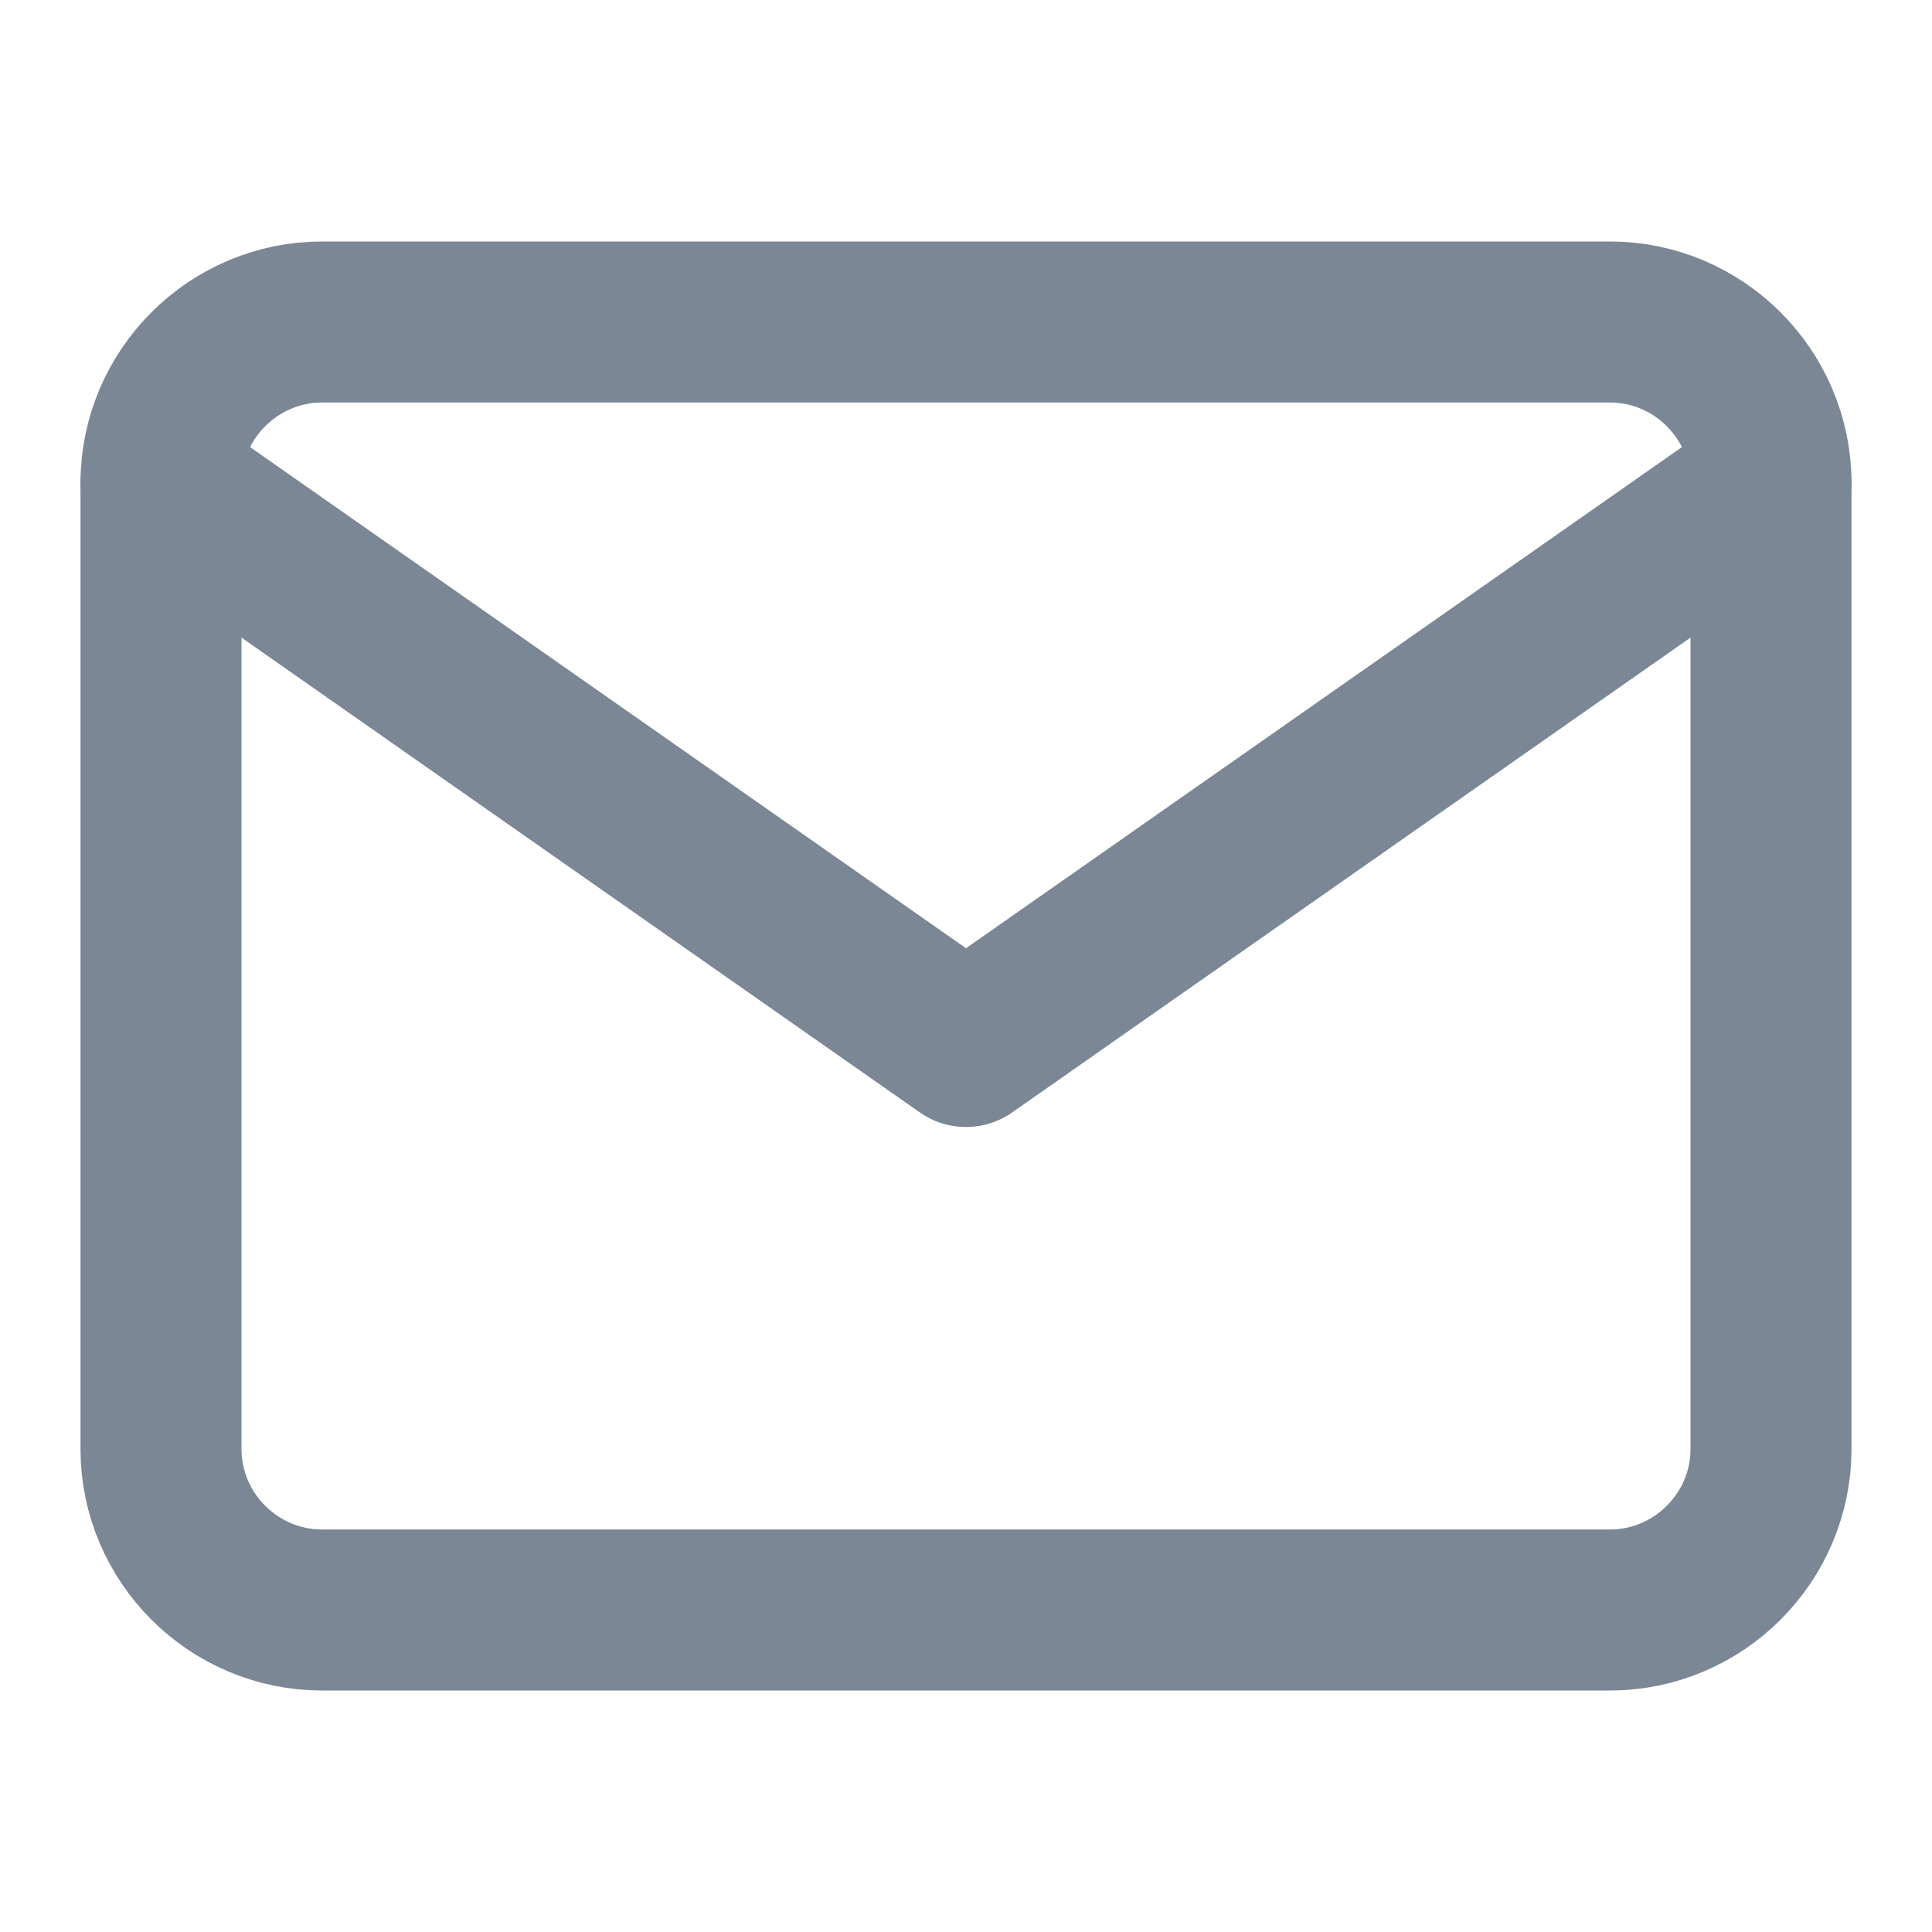
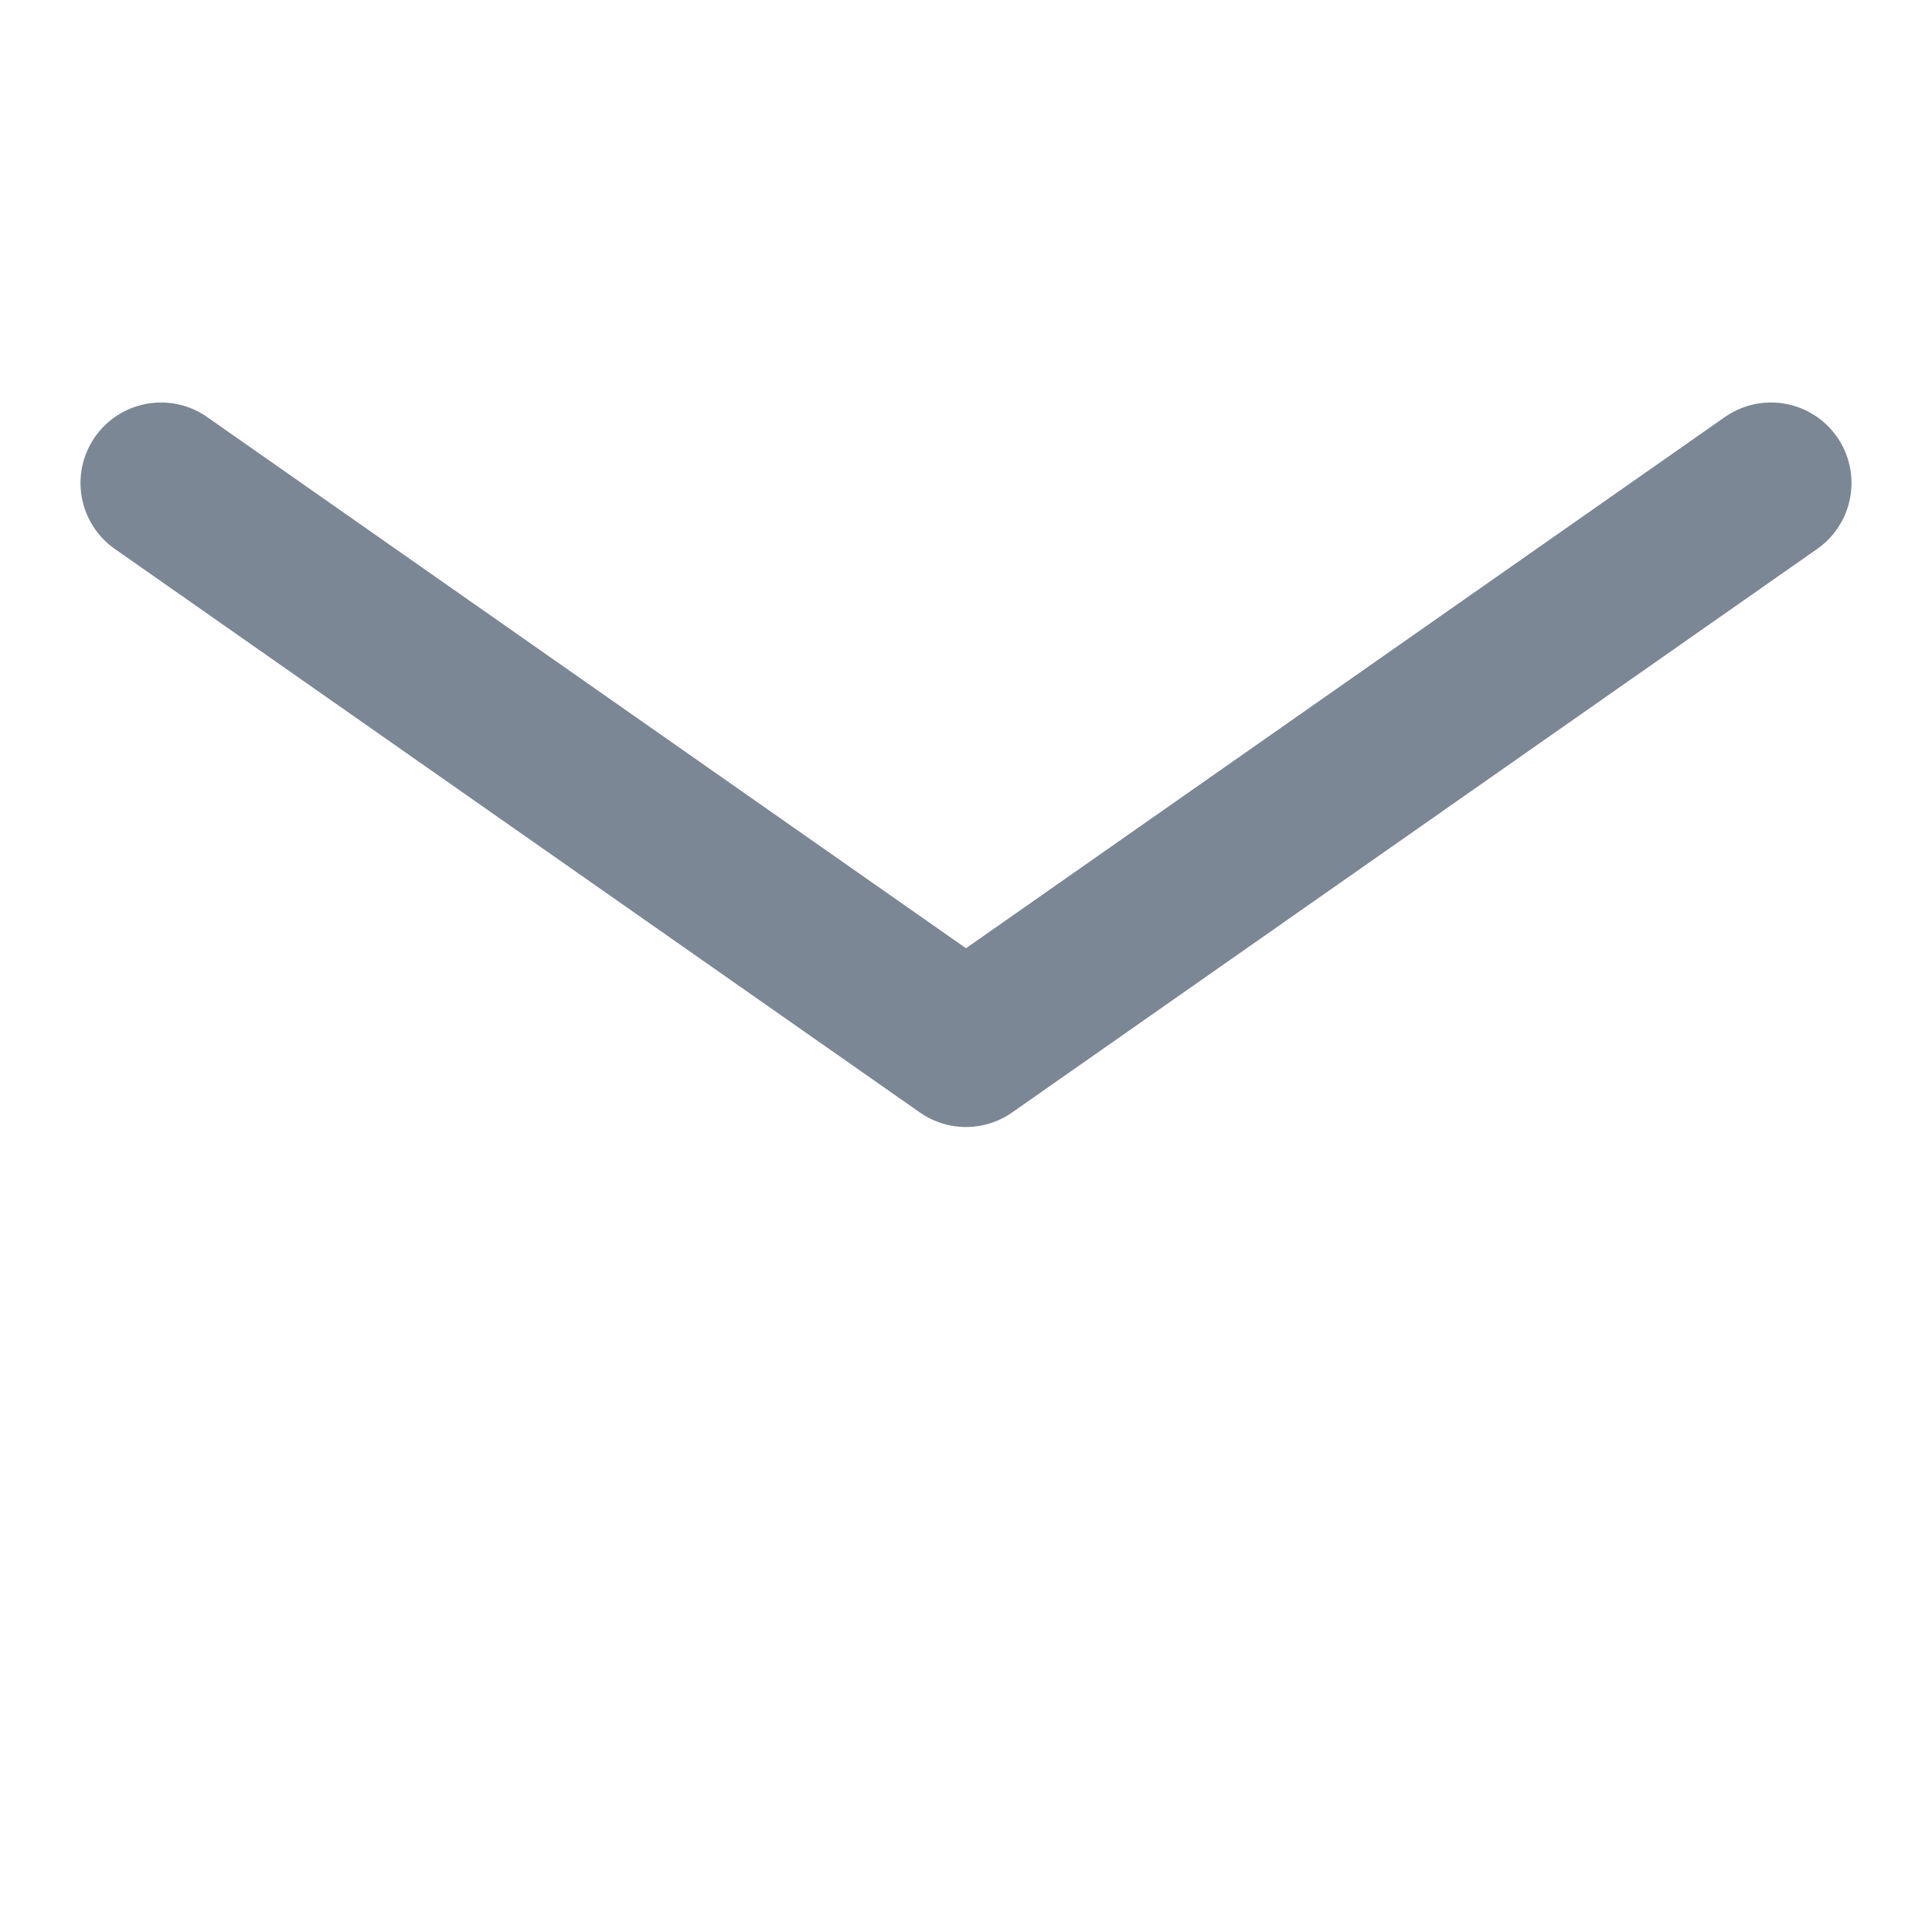
<svg xmlns="http://www.w3.org/2000/svg" width="24" height="24" viewBox="0 0 24 24" fill="none">
-   <path fill-rule="evenodd" clip-rule="evenodd" d="M4 4H20C21.1 4 22 4.9 22 6V18C22 19.1 21.1 20 20 20H4C2.9 20 2 19.1 2 18V6C2 4.9 2.9 4 4 4Z" stroke="#7B8794" stroke-width="2" stroke-linecap="round" stroke-linejoin="round" />
  <path d="M22 6L12 13L2 6" stroke="#7B8794" stroke-width="2" stroke-linecap="round" stroke-linejoin="round" />
</svg>